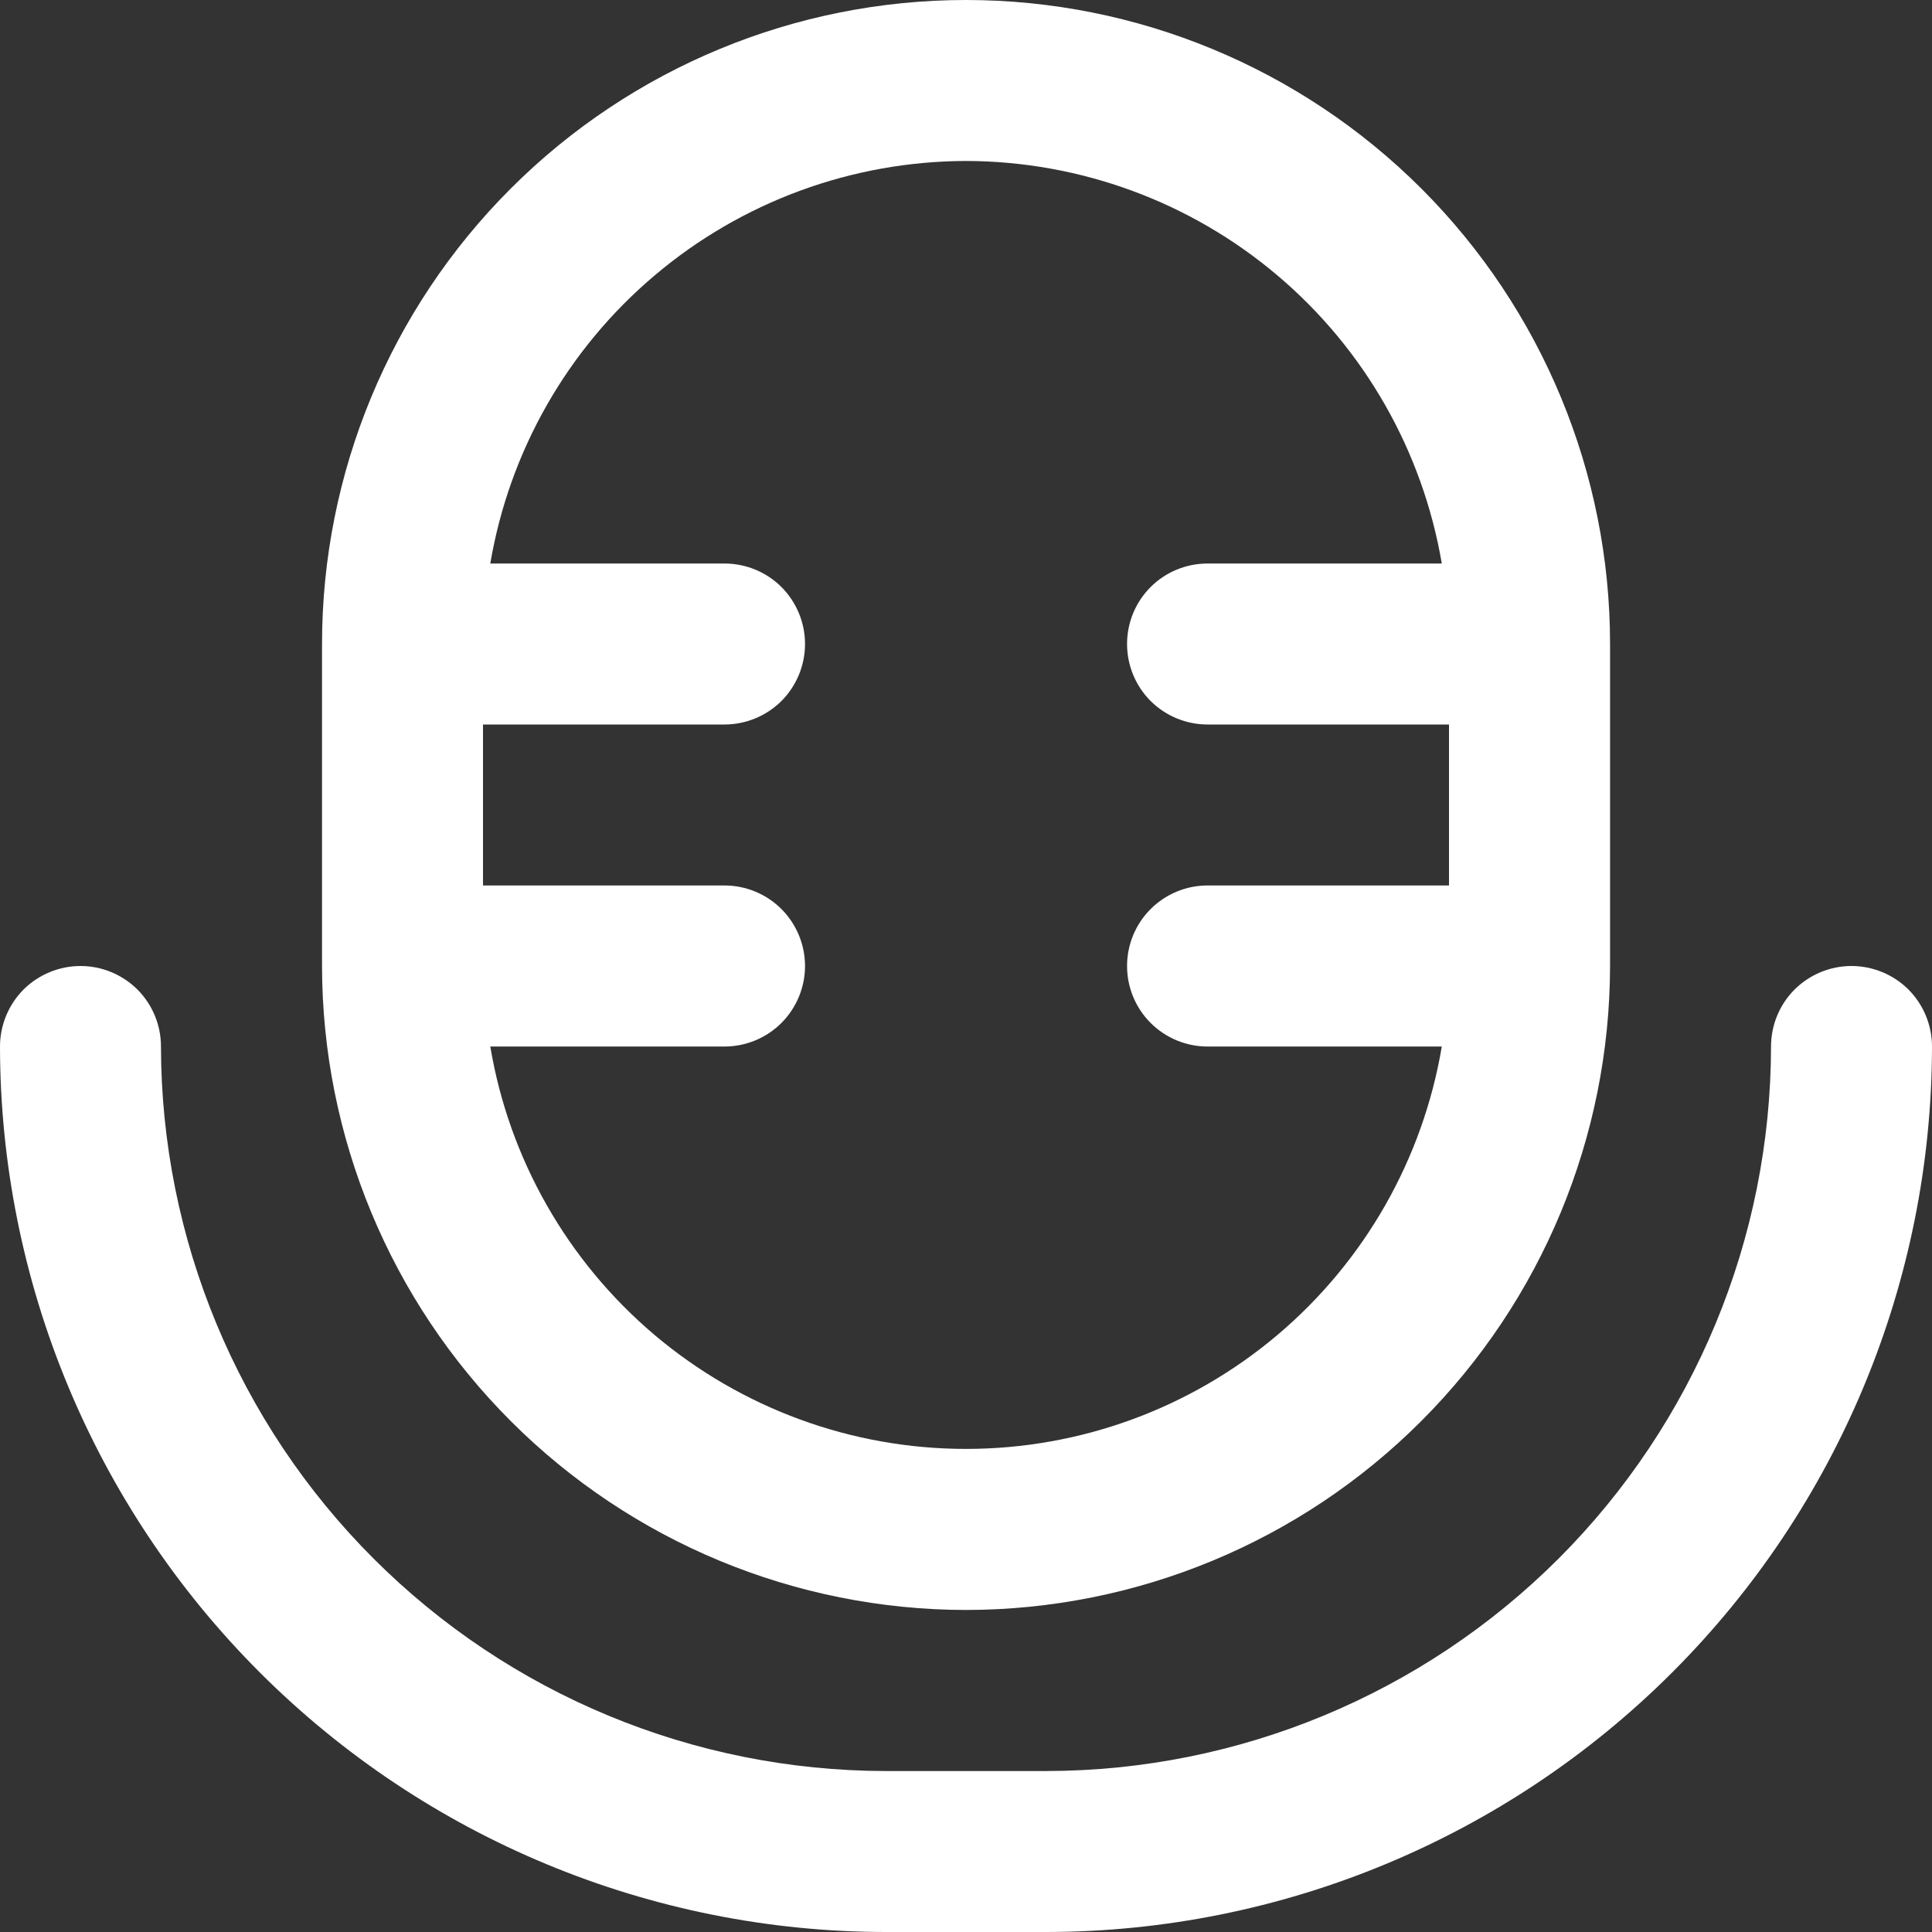
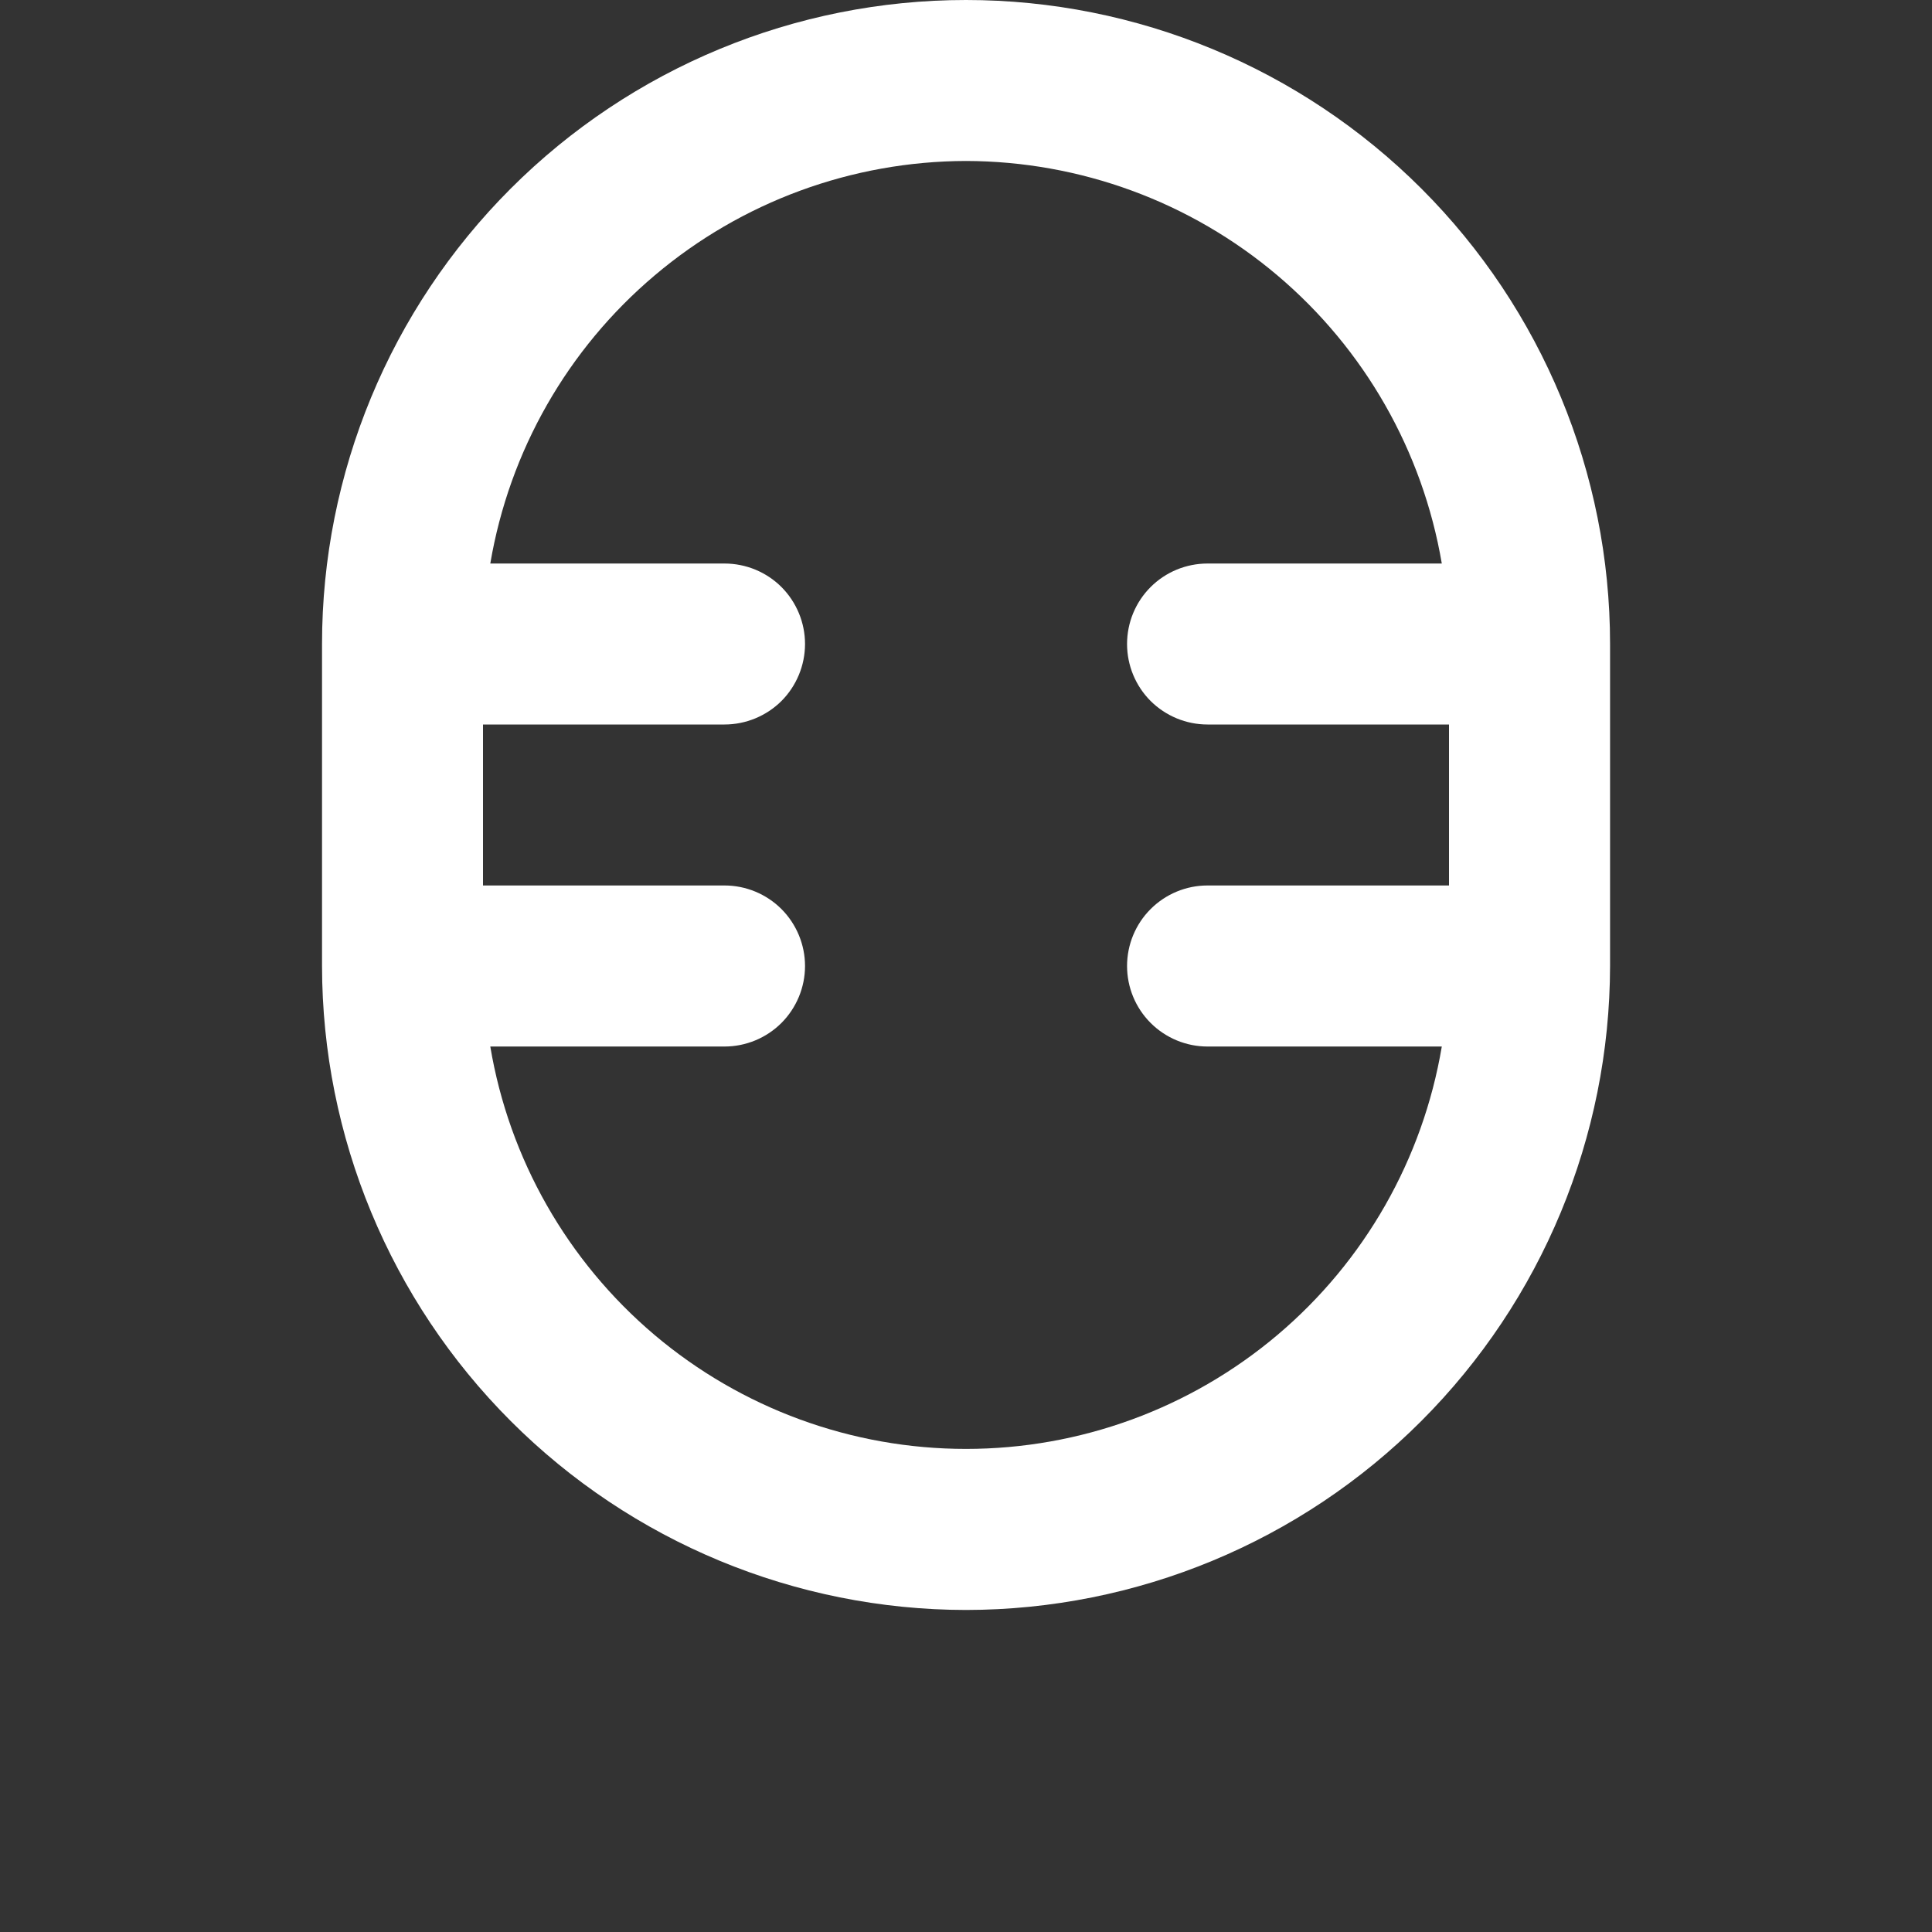
<svg xmlns="http://www.w3.org/2000/svg" width="22" height="22" viewBox="0 0 22 22" fill="none">
  <rect x="0" y="0" width="22" height="22" fill="#333333" stroke="none" />
  <path d="M11 18.333C12.945 18.331 14.809 17.558 16.183 16.183C17.558 14.808 18.331 12.944 18.334 11V7.333C18.334 5.388 17.561 3.523 16.186 2.148C14.81 0.773 12.945 0 11 0C9.055 0 7.19 0.773 5.815 2.148C4.44 3.523 3.667 5.388 3.667 7.333V11C3.669 12.944 4.442 14.808 5.817 16.183C7.192 17.558 9.056 18.331 11 18.333ZM11 1.833C12.299 1.836 13.555 2.297 14.546 3.136C15.537 3.974 16.2 5.136 16.418 6.417H13.75C13.507 6.417 13.274 6.513 13.102 6.685C12.93 6.857 12.834 7.09 12.834 7.333C12.834 7.576 12.93 7.81 13.102 7.982C13.274 8.153 13.507 8.25 13.75 8.25H16.5V10.083H13.75C13.507 10.083 13.274 10.18 13.102 10.352C12.93 10.524 12.834 10.757 12.834 11C12.834 11.243 12.93 11.476 13.102 11.648C13.274 11.82 13.507 11.917 13.75 11.917H16.418C16.202 13.198 15.54 14.361 14.548 15.2C13.556 16.039 12.299 16.499 11 16.499C9.701 16.499 8.444 16.039 7.452 15.2C6.461 14.361 5.798 13.198 5.583 11.917H8.25C8.493 11.917 8.727 11.82 8.899 11.648C9.07 11.476 9.167 11.243 9.167 11C9.167 10.757 9.07 10.524 8.899 10.352C8.727 10.18 8.493 10.083 8.25 10.083H5.5V8.25H8.25C8.493 8.25 8.727 8.153 8.899 7.982C9.07 7.81 9.167 7.576 9.167 7.333C9.167 7.09 9.07 6.857 8.899 6.685C8.727 6.513 8.493 6.417 8.25 6.417H5.583C5.8 5.136 6.463 3.974 7.455 3.136C8.446 2.297 9.702 1.836 11 1.833Z" fill="white" />
-   <path d="M21.083 11C20.84 11 20.607 11.097 20.435 11.268C20.263 11.44 20.167 11.674 20.167 11.917C20.164 14.104 19.294 16.201 17.748 17.748C16.201 19.294 14.104 20.164 11.917 20.167H10.083C7.896 20.164 5.799 19.294 4.253 17.747C2.706 16.201 1.836 14.104 1.833 11.917C1.833 11.674 1.737 11.44 1.565 11.268C1.393 11.097 1.16 11 0.917 11C0.674 11 0.44 11.097 0.268 11.268C0.097 11.44 0 11.674 0 11.917C0.003 14.59 1.067 17.153 2.957 19.043C4.847 20.933 7.41 21.997 10.083 22H11.917C14.59 21.997 17.153 20.933 19.043 19.043C20.933 17.153 21.997 14.59 22 11.917C22 11.674 21.903 11.44 21.732 11.268C21.56 11.097 21.326 11 21.083 11Z" fill="white" />
</svg>